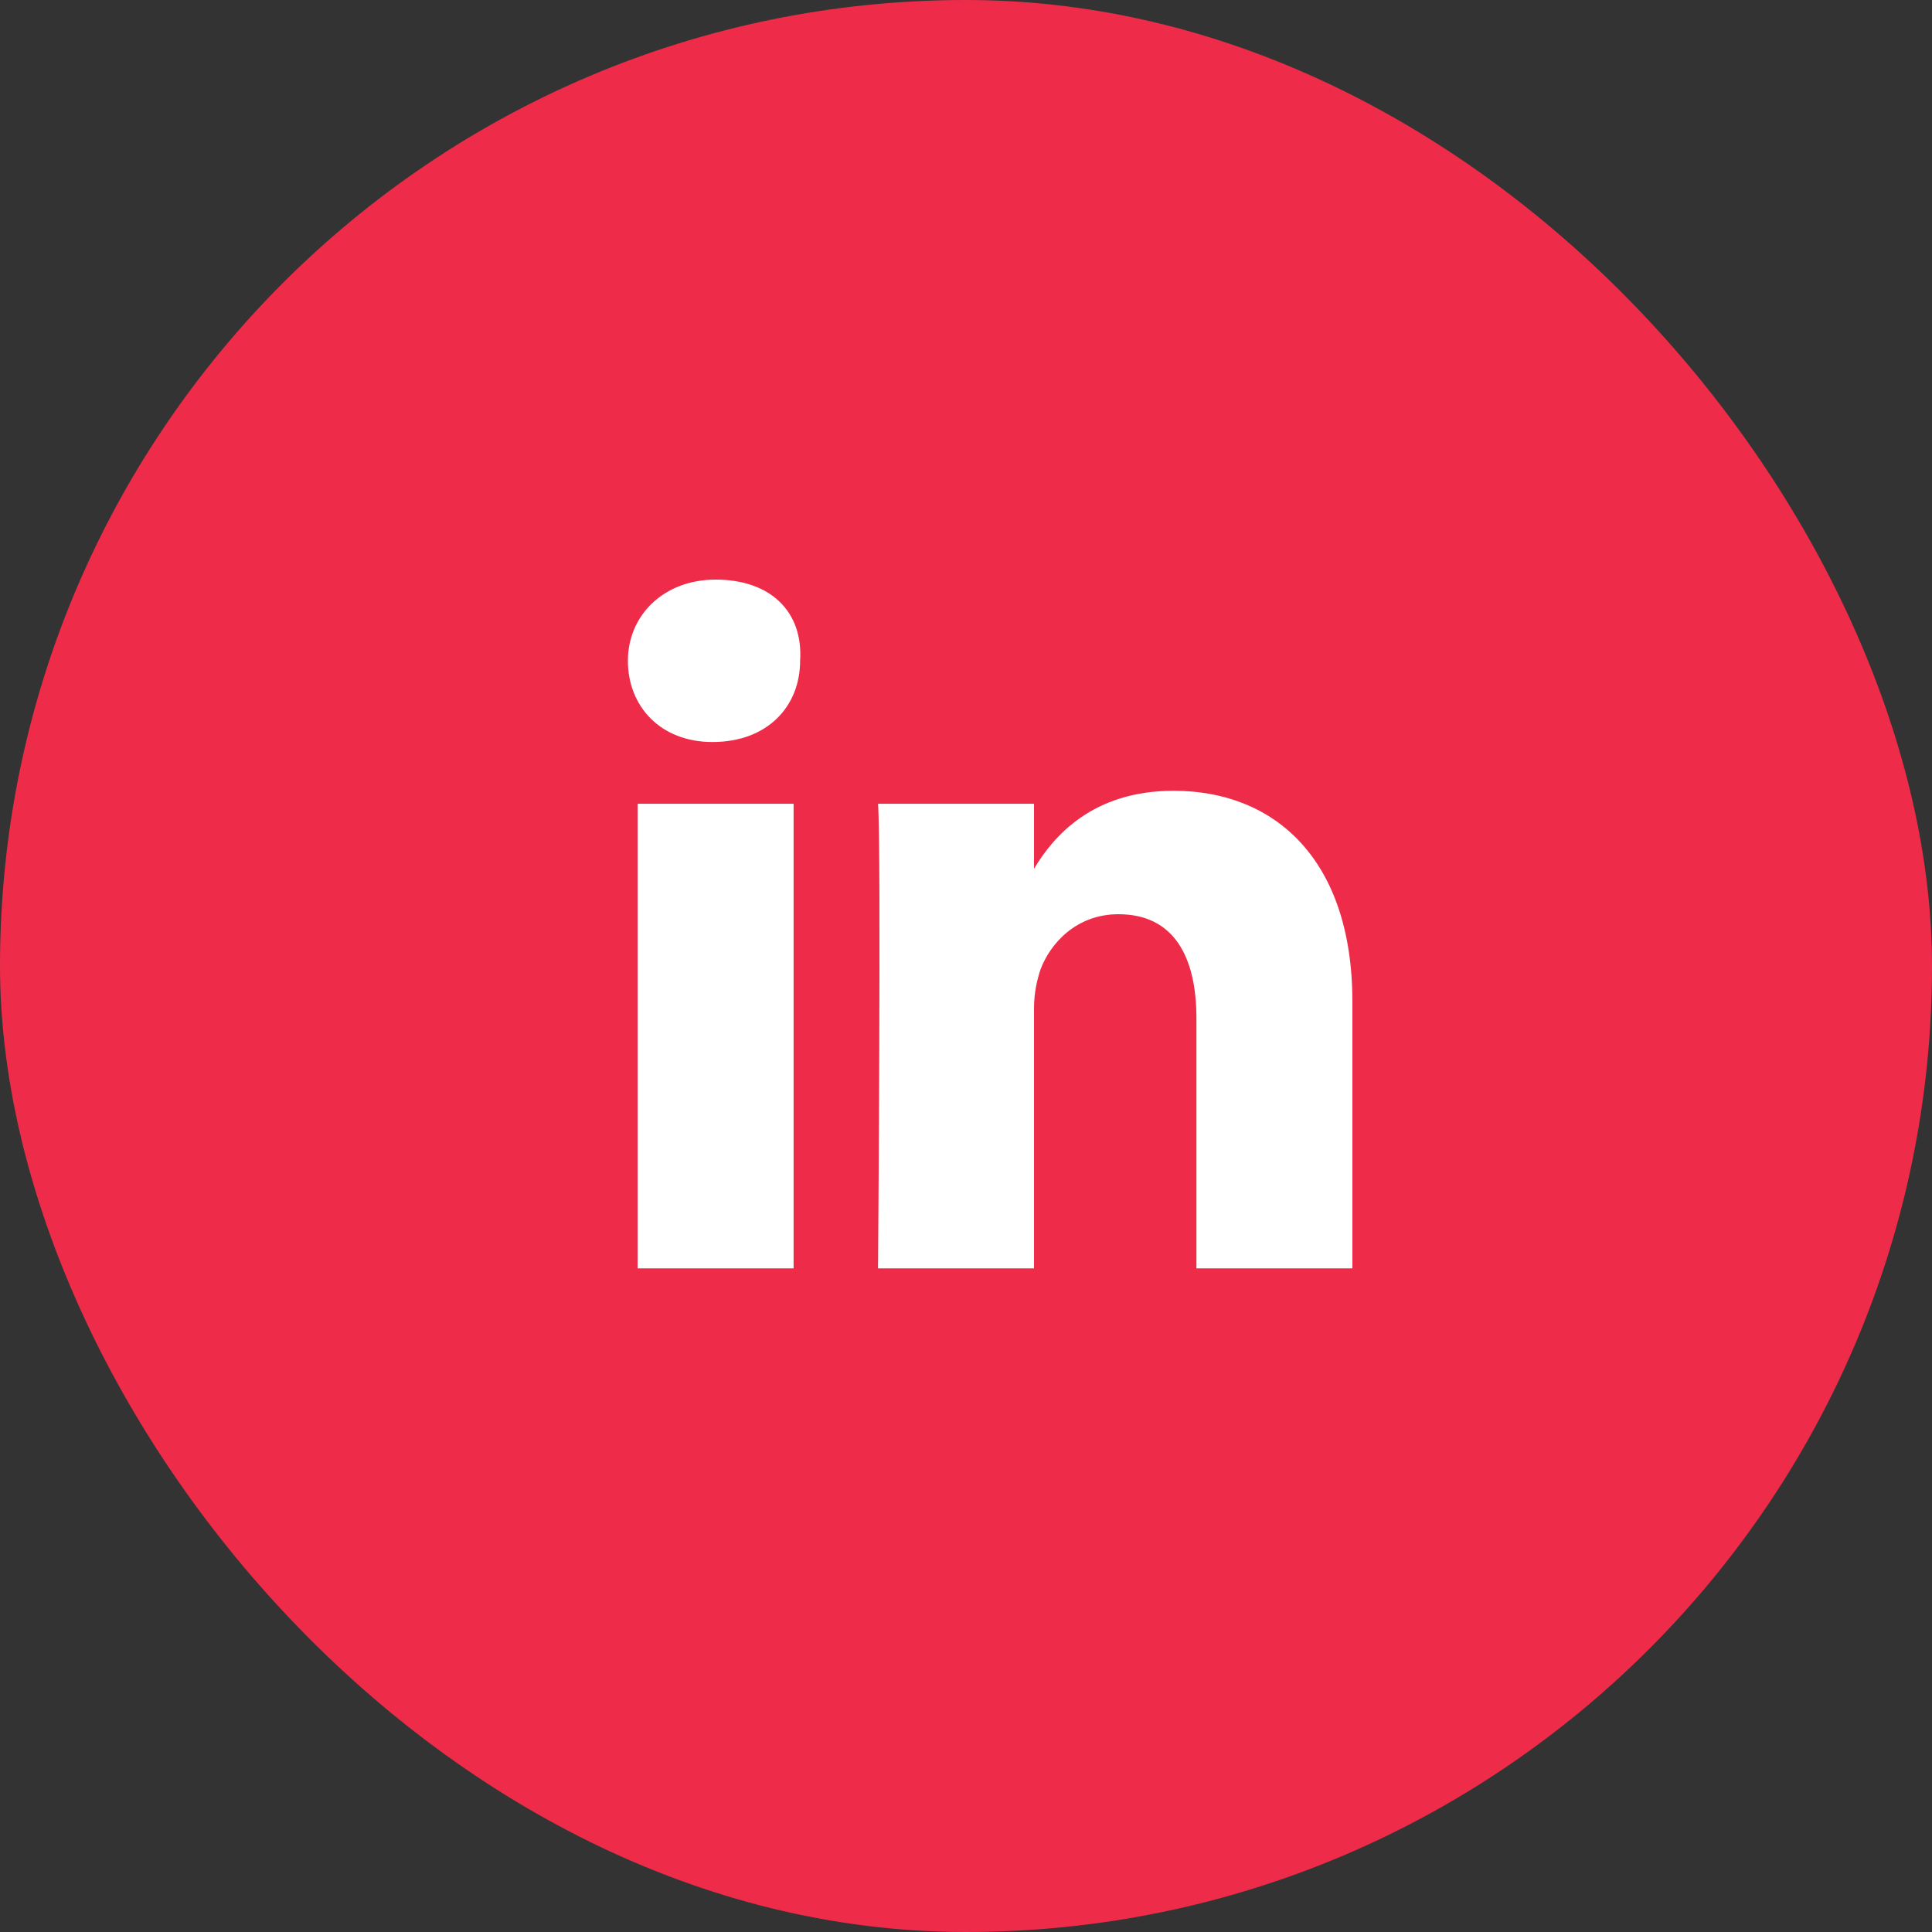
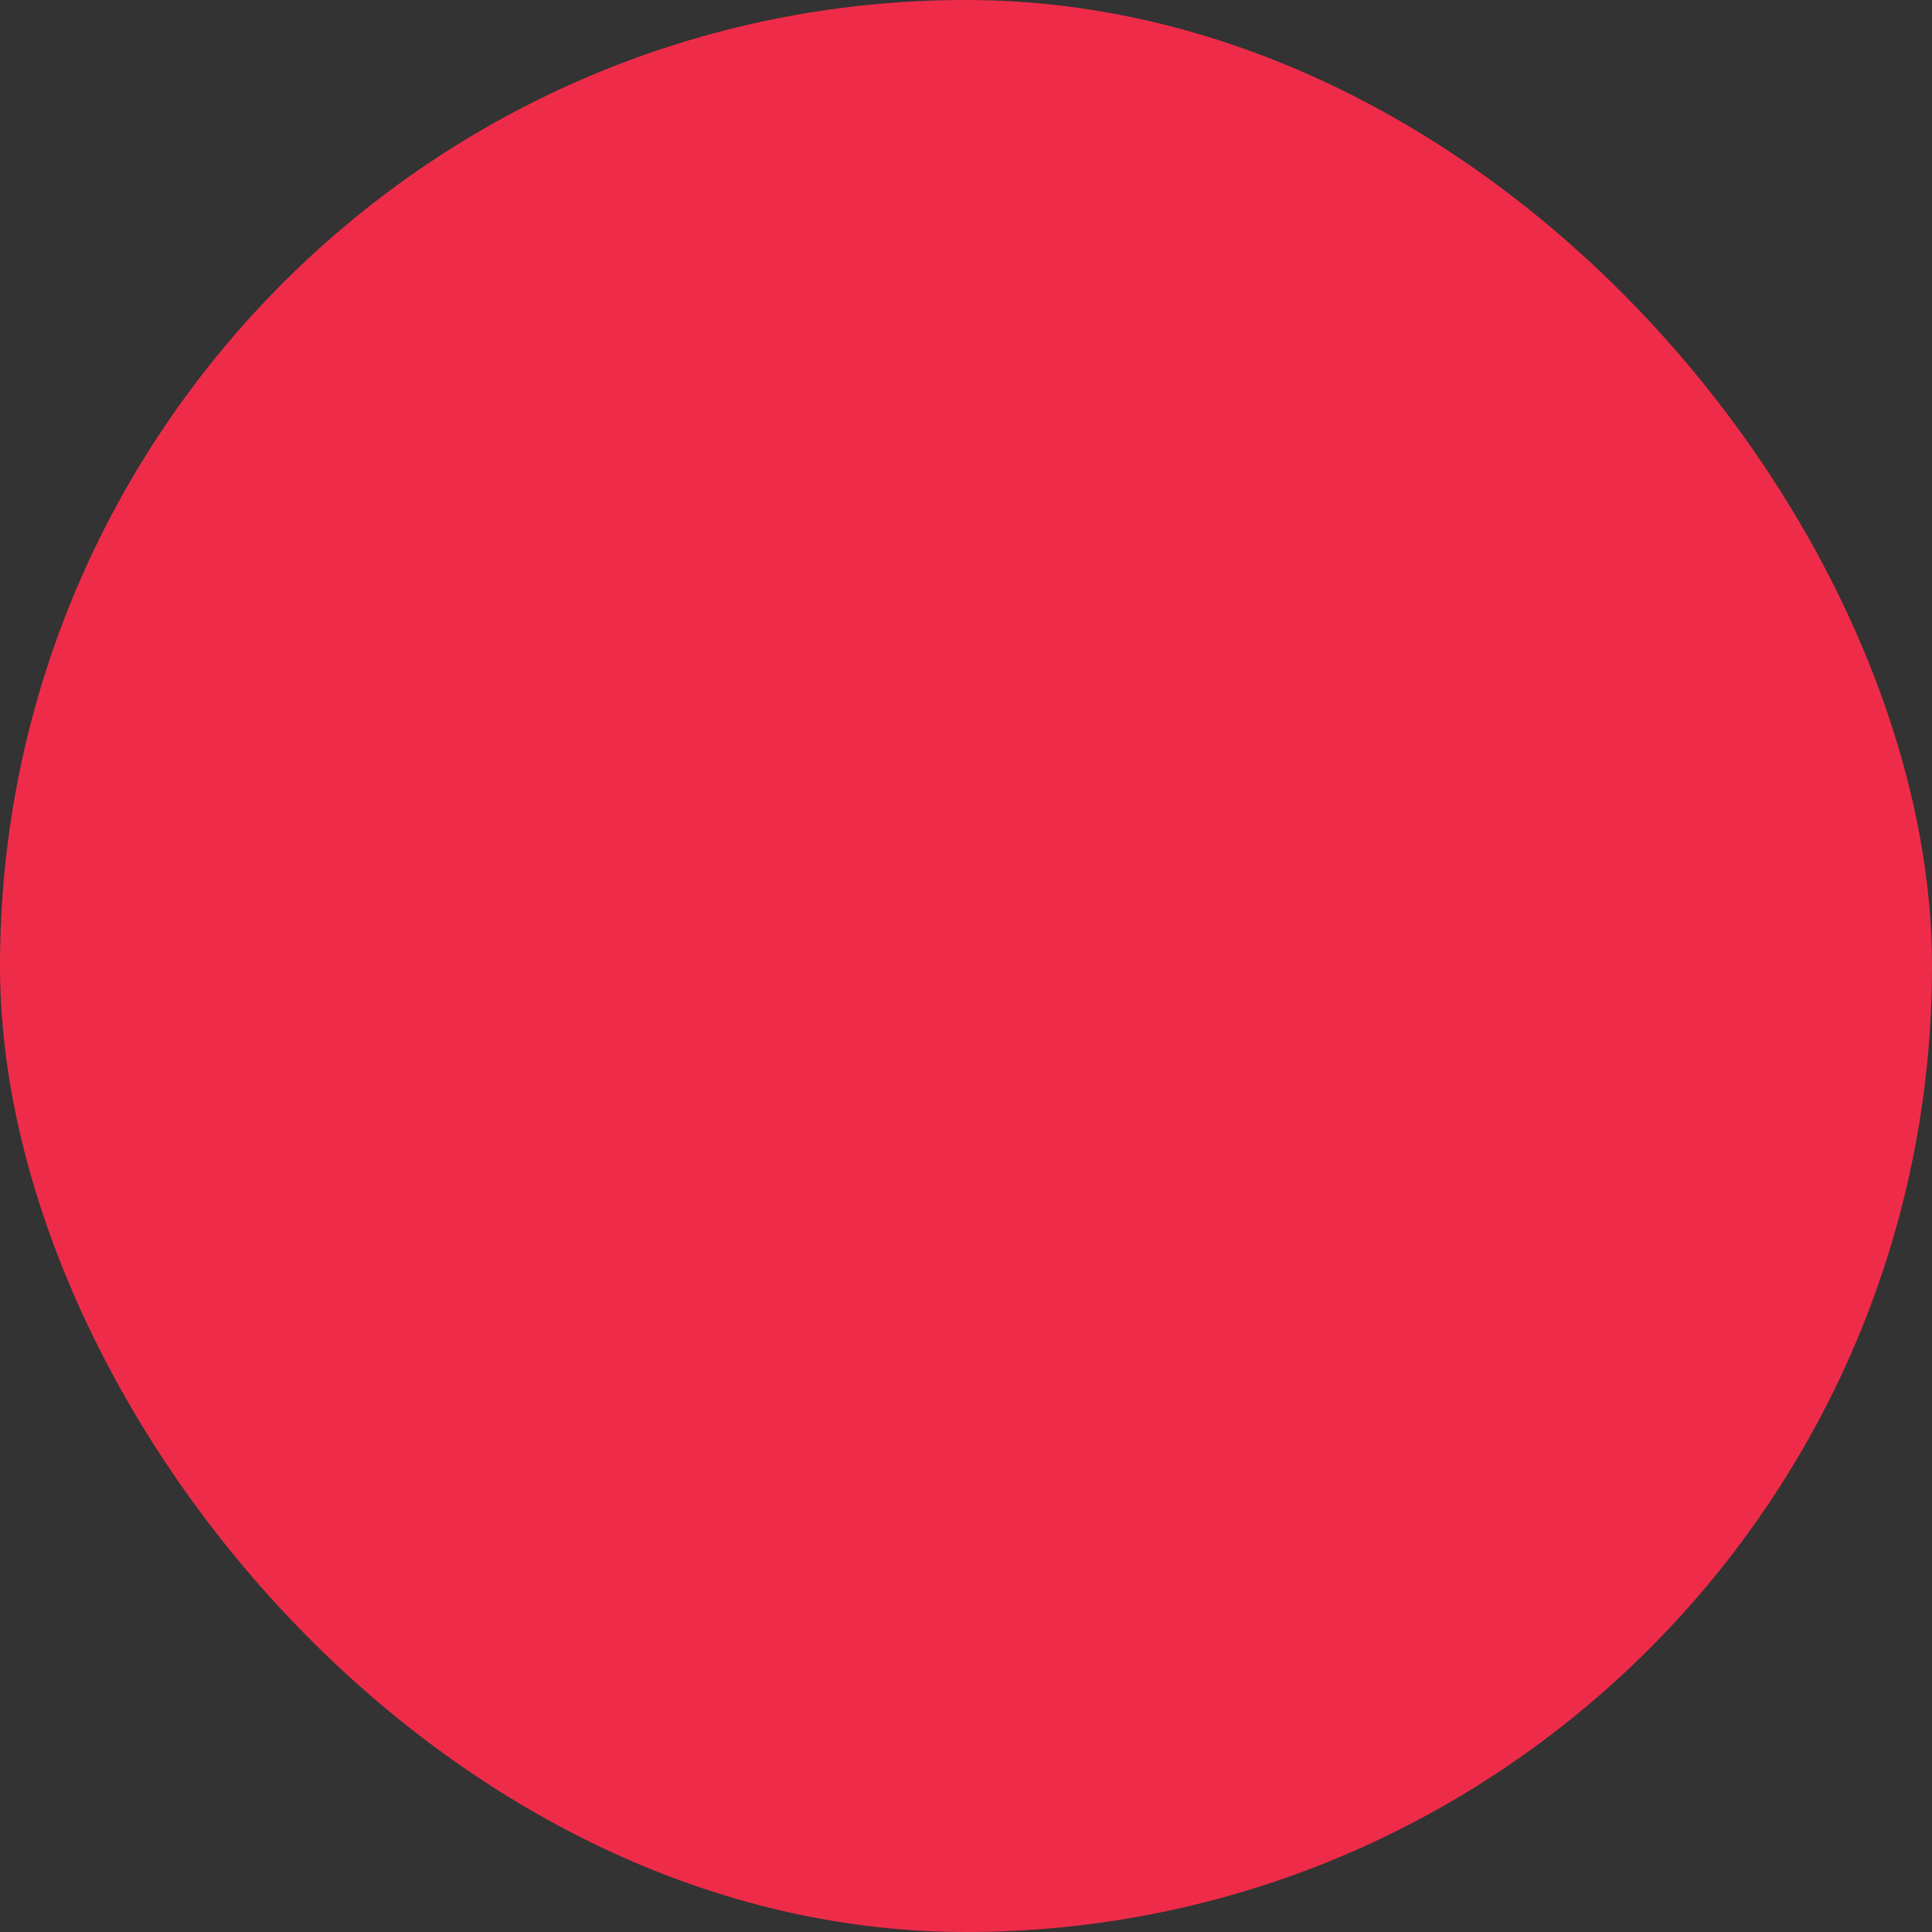
<svg xmlns="http://www.w3.org/2000/svg" width="30" height="30" viewBox="0 0 30 30" fill="none">
  <rect x="0" y="0" width="30" height="30" fill="#333333" stroke="none" />
  <rect width="30" height="30" rx="15" fill="#EE2C49" />
-   <path d="M21 15.558V19.695H18.578V15.81C18.578 14.852 18.225 14.196 17.368 14.196C16.712 14.196 16.308 14.65 16.157 15.054C16.107 15.205 16.056 15.407 16.056 15.659V19.695H13.634C13.634 19.695 13.685 13.137 13.634 12.481H16.056V13.49C16.359 12.985 16.964 12.279 18.225 12.279C19.789 12.279 21 13.339 21 15.558ZM11.112 9C10.305 9 9.75 9.555 9.75 10.261C9.75 10.967 10.255 11.522 11.062 11.522C11.919 11.522 12.424 10.967 12.424 10.261C12.474 9.504 11.97 9 11.112 9ZM9.901 19.695H12.323V12.481H9.901V19.695Z" fill="white" />
</svg>